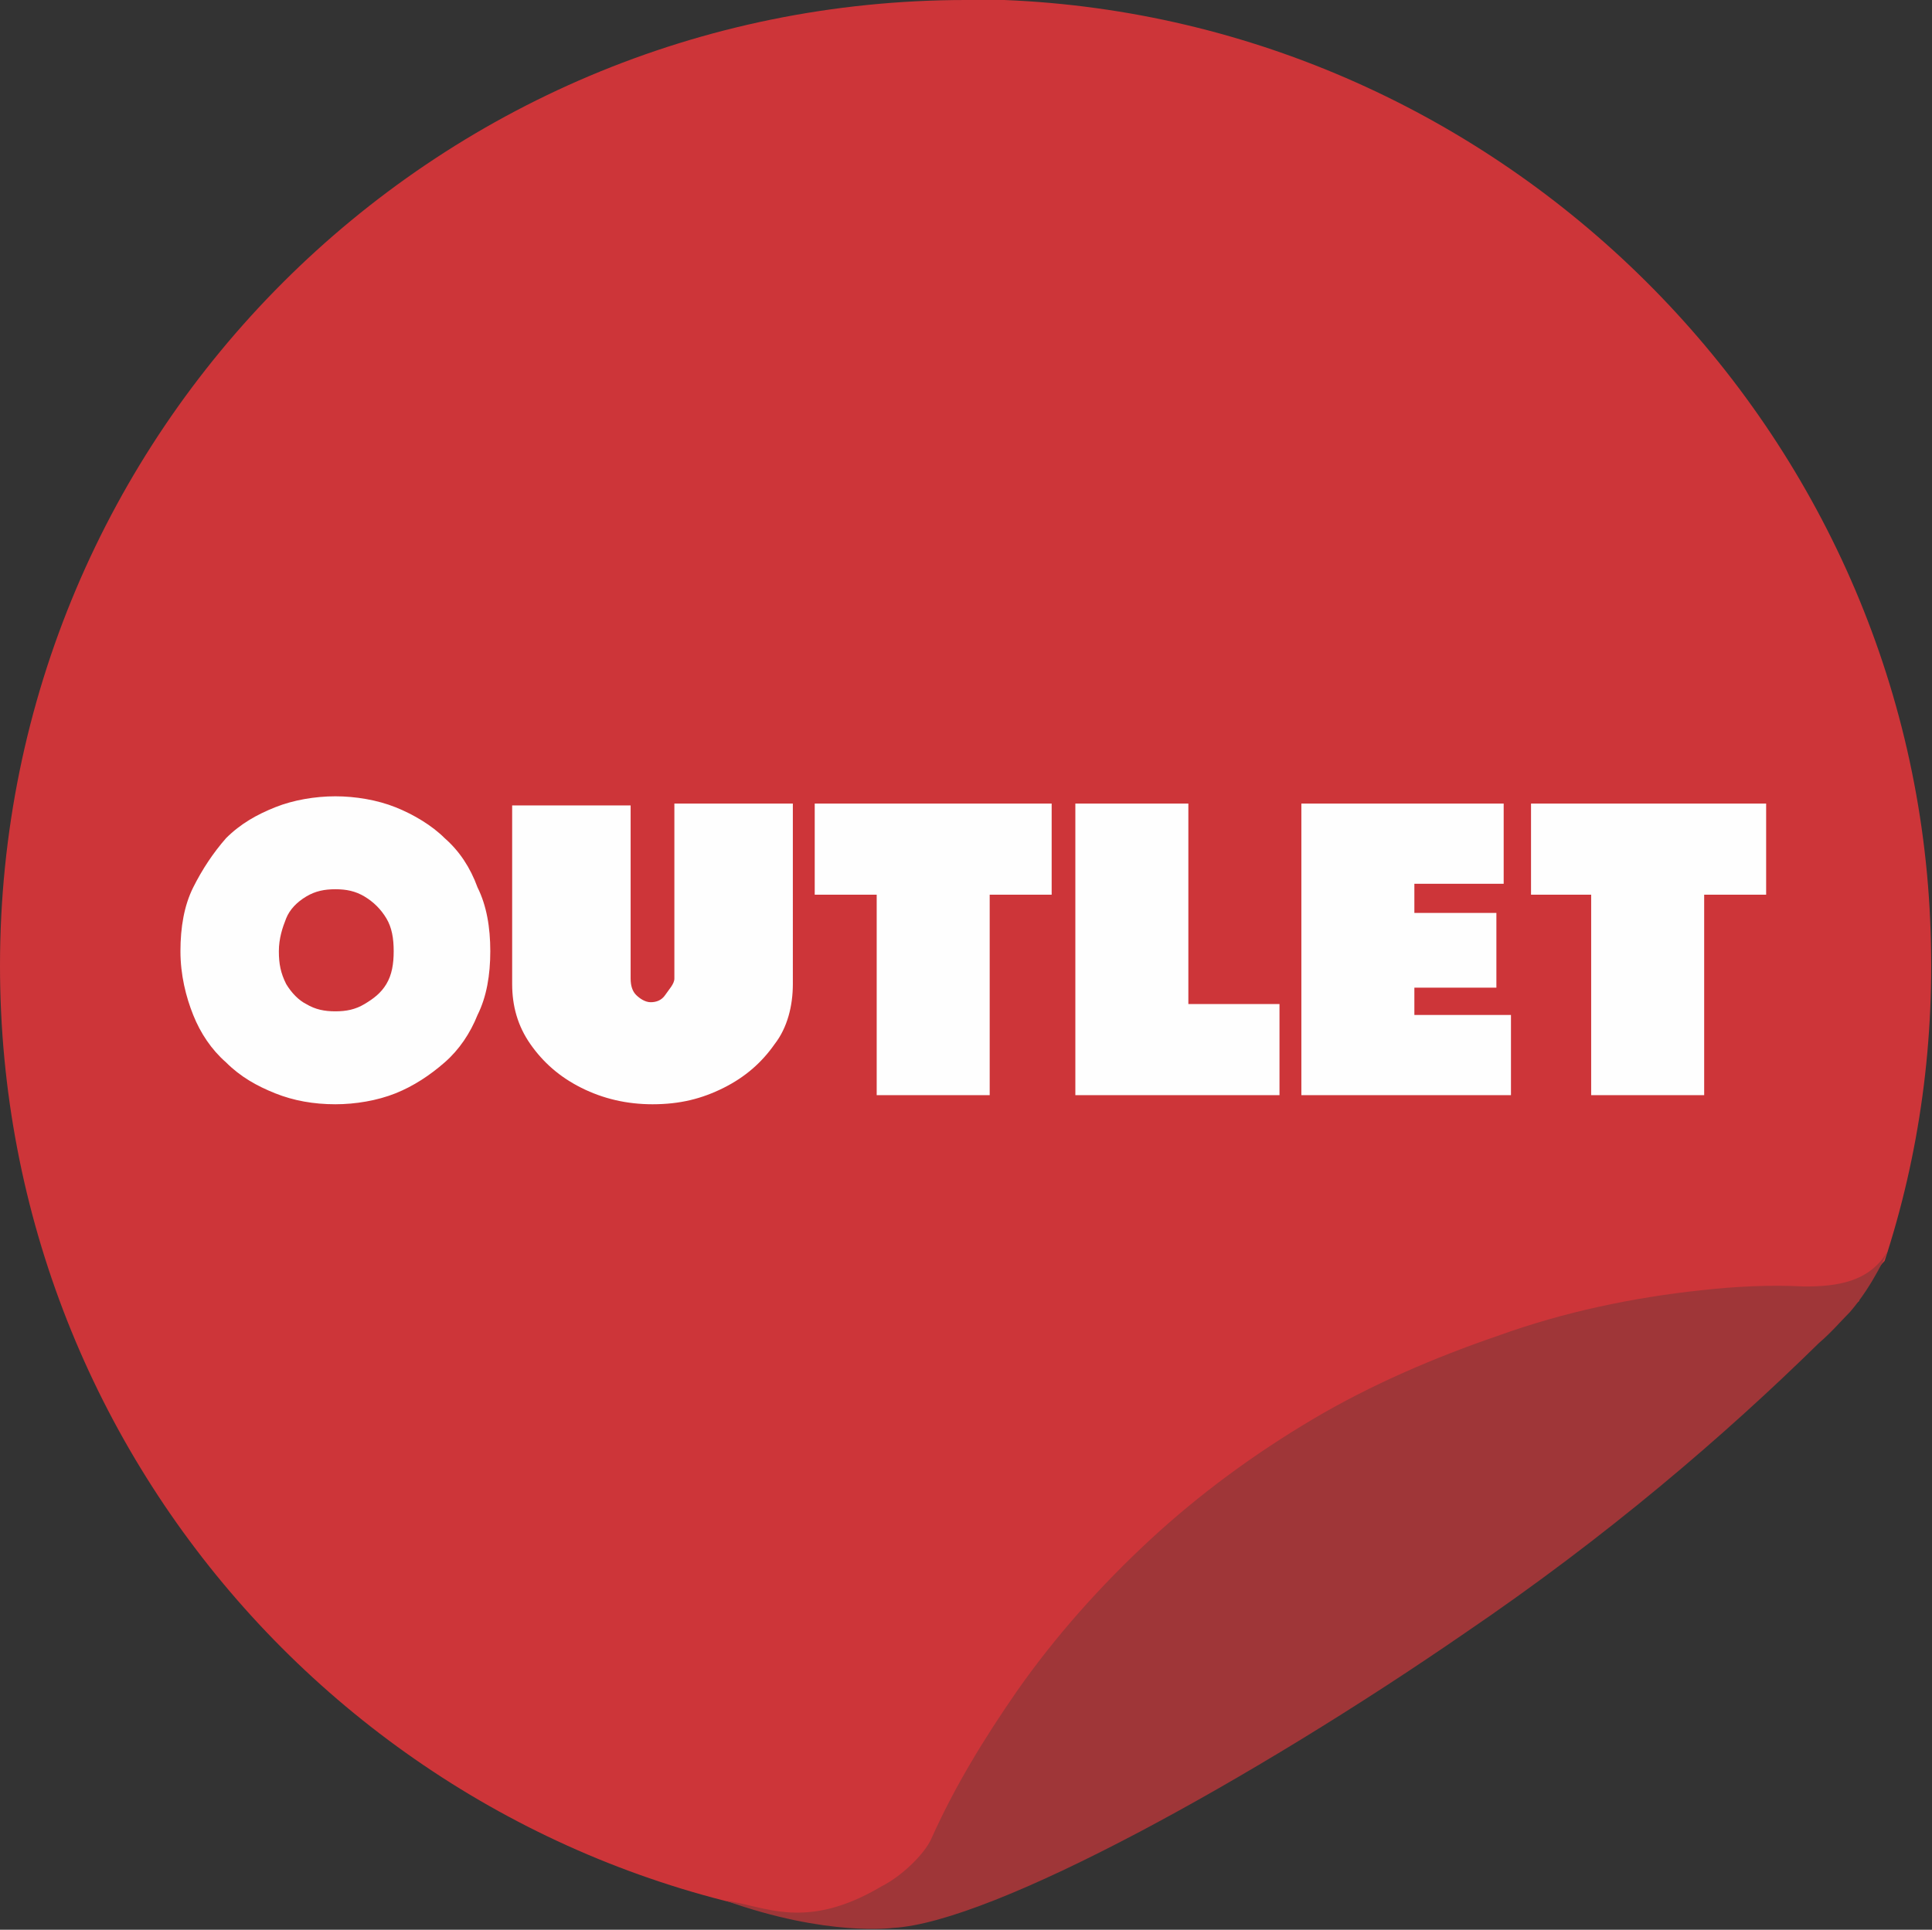
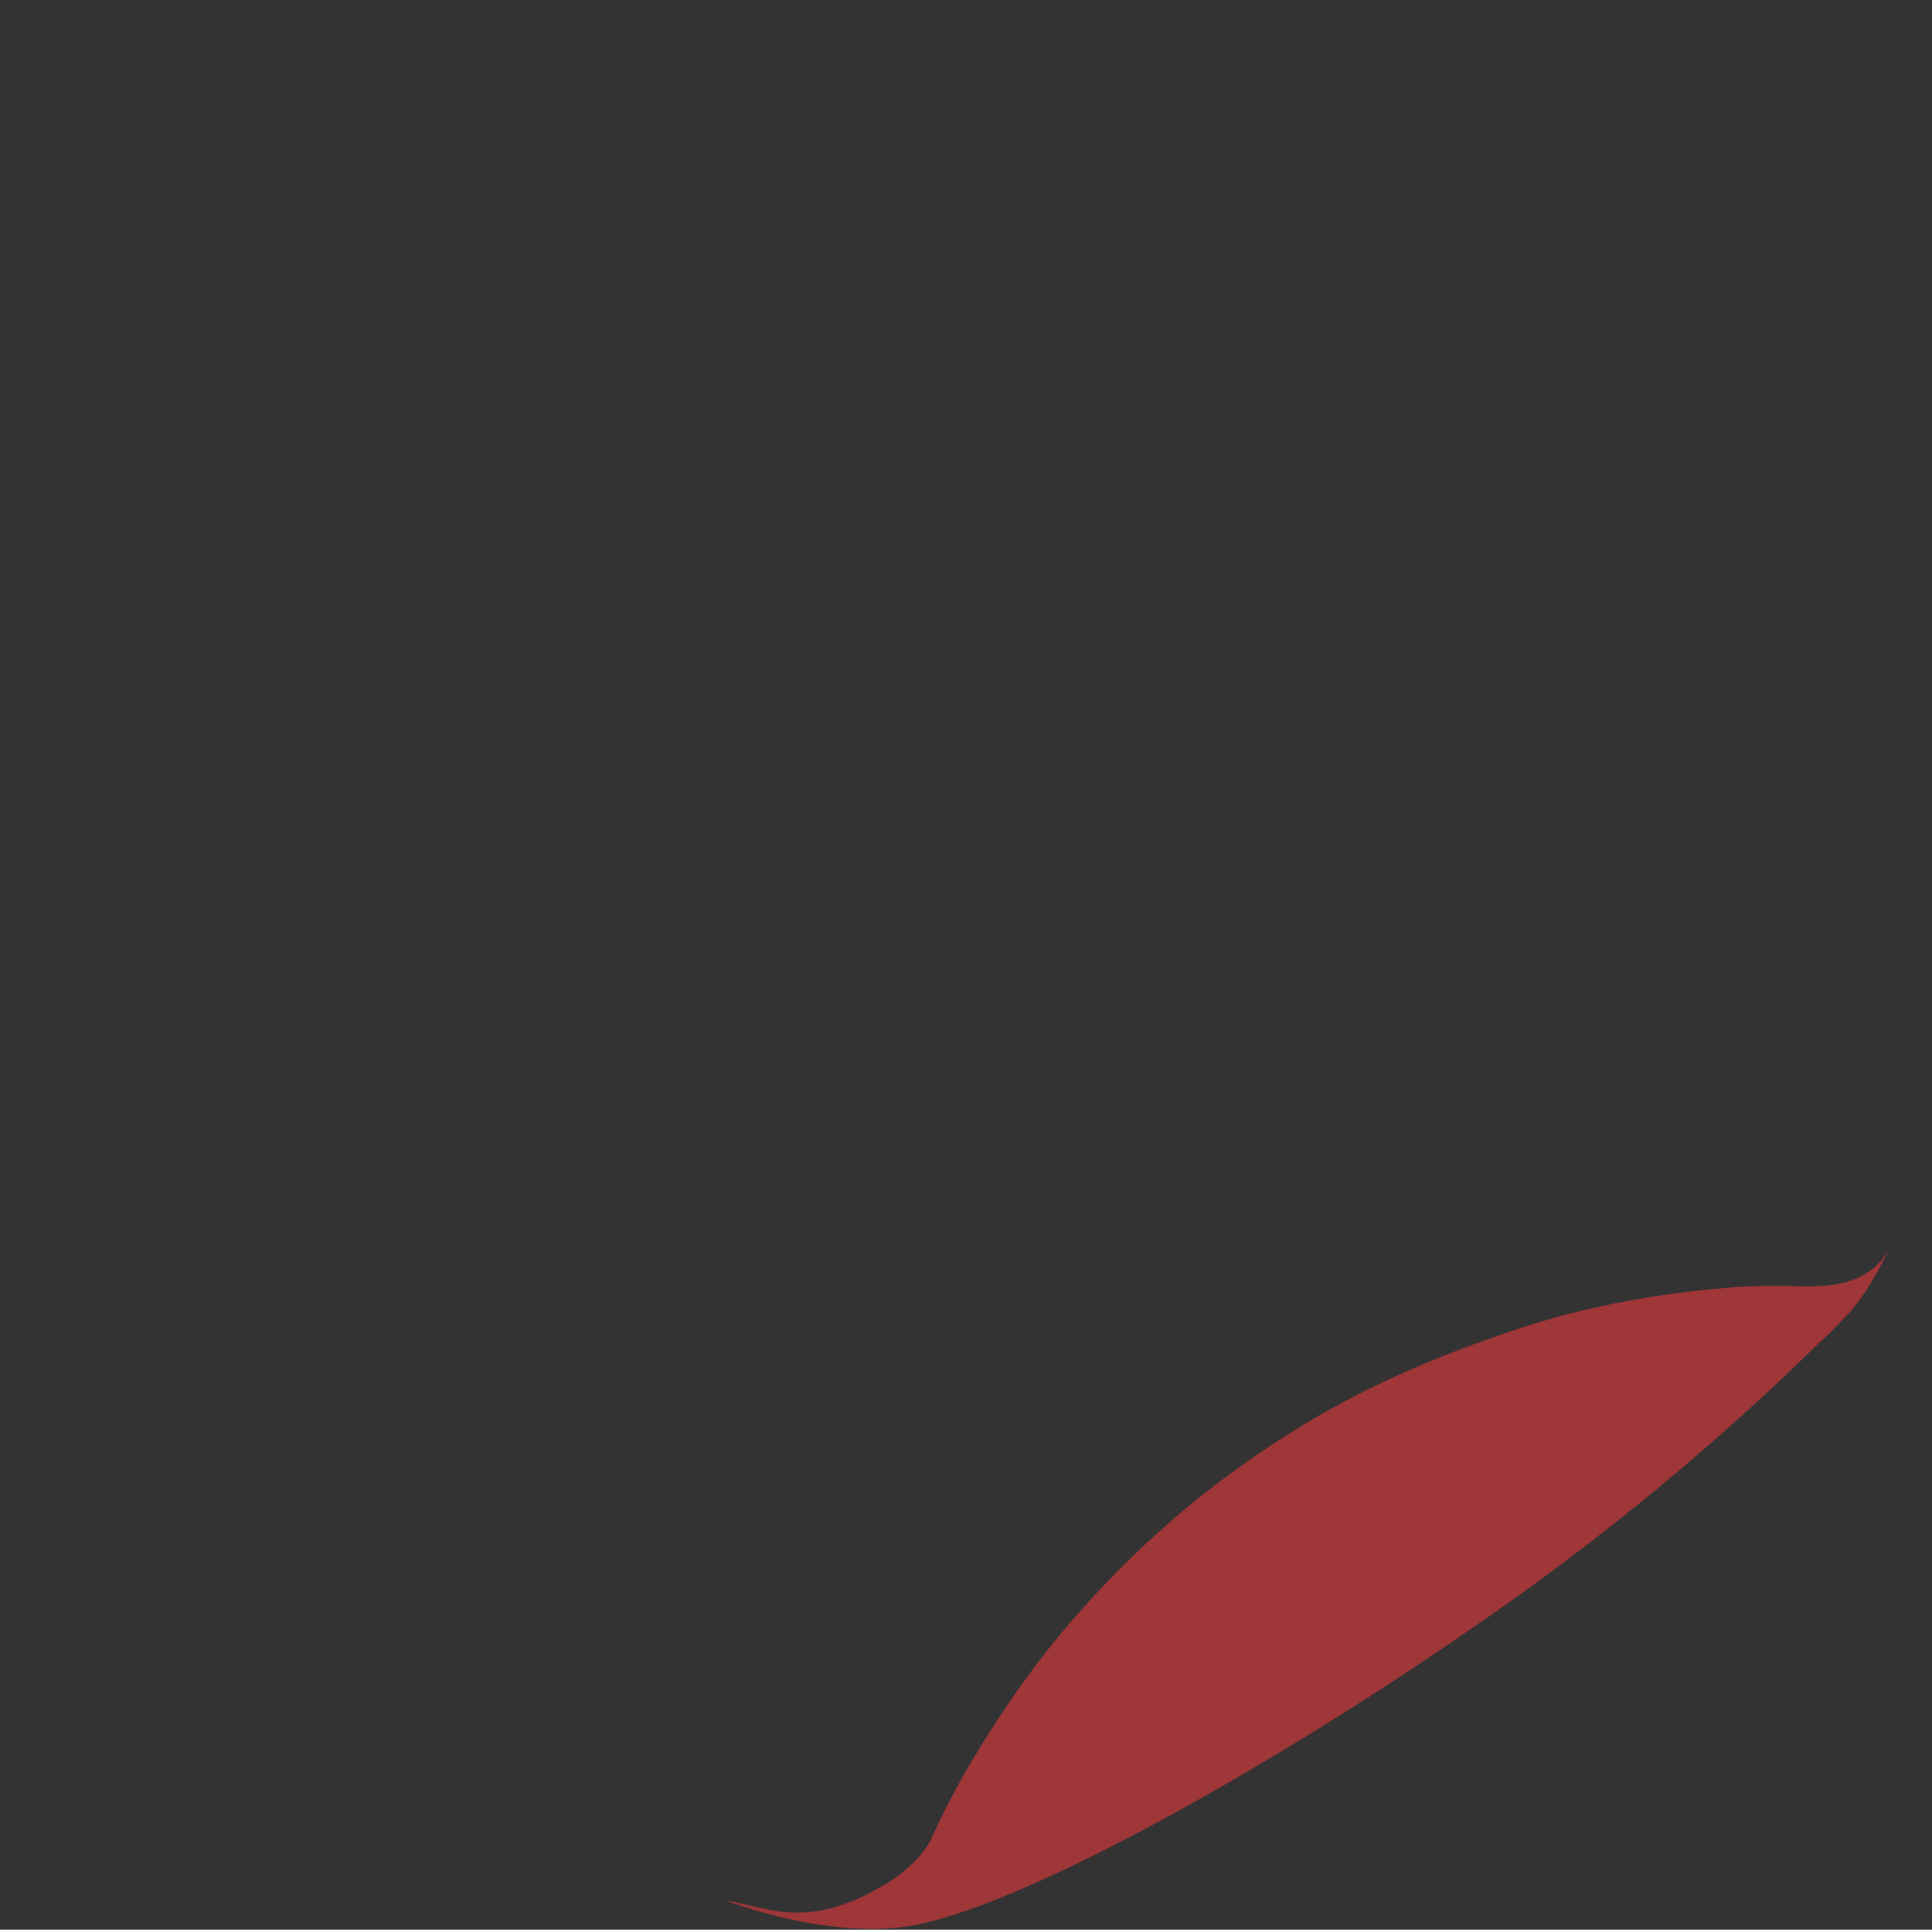
<svg xmlns="http://www.w3.org/2000/svg" version="1.1" id="Capa_1" x="0px" y="0px" viewBox="0 0 106 105.9" style="enable-background:new 0 0 106 105.9;" xml:space="preserve">
  <rect x="0" y="0" width="106" height="105.9" fill="#333333" stroke="none" />
  <style type="text/css">
	.st0{fill-rule:evenodd;clip-rule:evenodd;fill:#CD3539;}
	.st1{fill-rule:evenodd;clip-rule:evenodd;fill:#9F3638;}
	.st2{fill-rule:evenodd;clip-rule:evenodd;fill:#FEFEFE;}
</style>
-   <path class="st0" d="M0,53c0,27.5,20.9,50.1,47.7,52.7l0,0c1.4,0.1,2.8-0.2,4-0.9l0,0c8.6-5.3,43.8-28.5,50.3-33.4l0,0  c0,0,0-0.1,0-0.1l0,0c0.5-0.7,0.8-1.5,1.4-2.1l0,0c0,0,0,0,0,0l0,0c1.9-5.8,2.8-12.1,2.5-18.7l0,0C104.7,23.2,82.4,1.1,55.1,0l0,0  c-0.7,0-1.4,0-2.1,0l0,0C23.7,0,0,23.7,0,53z" />
  <path class="st1" d="M99,70.6c-1.9-0.1-3.8,0-5.6,0.2l0,0c-3.8,0.4-7.6,1.2-11.2,2.5l0,0c-3.5,1.2-7,2.7-10.2,4.6l0,0  c-3.2,1.9-6.2,4.1-8.9,6.6l0,0c-2.7,2.5-5.2,5.3-7.3,8.3l0,0c-1.8,2.6-3.4,5.2-4.7,8.1l0,0c-0.4,0.9-1.7,2.1-2.7,2.6l0,0  c-4.2,2.5-6.4,1.1-8.6,0.8c5.6,2,9.2,1.5,9.2,1.5l0,0c5.5-0.3,19.8-8.2,31.4-16.2l0,0c7.8-5.3,14.2-10.8,19.4-15.9l0,0  c0.7-0.6,1.2-1.2,1.7-1.7l0,0c1.3-1.5,2.1-3.4,2.1-3.4l0,0C102.6,70.4,100.7,70.6,99,70.6L99,70.6z" />
-   <path class="st2" d="M15.3,52.2c0,0.7,0.1,1.2,0.4,1.8c0.3,0.5,0.7,0.9,1.1,1.1c0.5,0.3,1,0.4,1.6,0.4c0.6,0,1.1-0.1,1.6-0.4  c0.5-0.3,0.9-0.6,1.2-1.1c0.3-0.5,0.4-1.1,0.4-1.8c0-0.7-0.1-1.3-0.4-1.8c-0.3-0.5-0.7-0.9-1.2-1.2c-0.5-0.3-1-0.4-1.6-0.4  c-0.6,0-1.1,0.1-1.6,0.4c-0.5,0.3-0.9,0.7-1.1,1.2C15.5,50.9,15.3,51.5,15.3,52.2z M9.9,52.2c0-1.3,0.2-2.5,0.7-3.5  c0.5-1,1.1-1.9,1.8-2.7c0.8-0.8,1.7-1.3,2.7-1.7c1-0.4,2.2-0.6,3.3-0.6s2.3,0.2,3.3,0.6c1,0.4,2,1,2.7,1.7c0.8,0.7,1.4,1.6,1.8,2.7  c0.5,1,0.7,2.2,0.7,3.5s-0.2,2.5-0.7,3.5c-0.4,1-1,1.9-1.8,2.6c-0.8,0.7-1.7,1.3-2.7,1.7c-1,0.4-2.2,0.6-3.3,0.6  c-1.2,0-2.3-0.2-3.3-0.6c-1-0.4-1.9-0.9-2.7-1.7c-0.8-0.7-1.4-1.6-1.8-2.6C10.2,54.7,9.9,53.5,9.9,52.2z M37,44.1h6.5V54  c0,1.2-0.3,2.4-1,3.3c-0.7,1-1.6,1.8-2.8,2.4s-2.4,0.9-3.9,0.9c-1.4,0-2.7-0.3-3.9-0.9c-1.2-0.6-2.1-1.4-2.8-2.4c-0.7-1-1-2.1-1-3.3  v-9.8h6.5v9.5c0,0.4,0.1,0.7,0.3,0.9s0.5,0.4,0.8,0.4c0.3,0,0.6-0.1,0.8-0.4S37,54,37,53.7V44.1z M57.7,44.1v5h-3.4v11h-6.2v-11  h-3.4v-5H57.7z M65.2,44.1h-6.2v16h11.2v-5h-5V44.1z M77.6,54.2h4.5v-4.1h-4.5v-1.6h4.9v-4.4H71.4v16h11.5v-4.4h-5.3V54.2z   M96.9,44.1v5h-3.4v11h-6.2v-11H84v-5H96.9z" />
</svg>